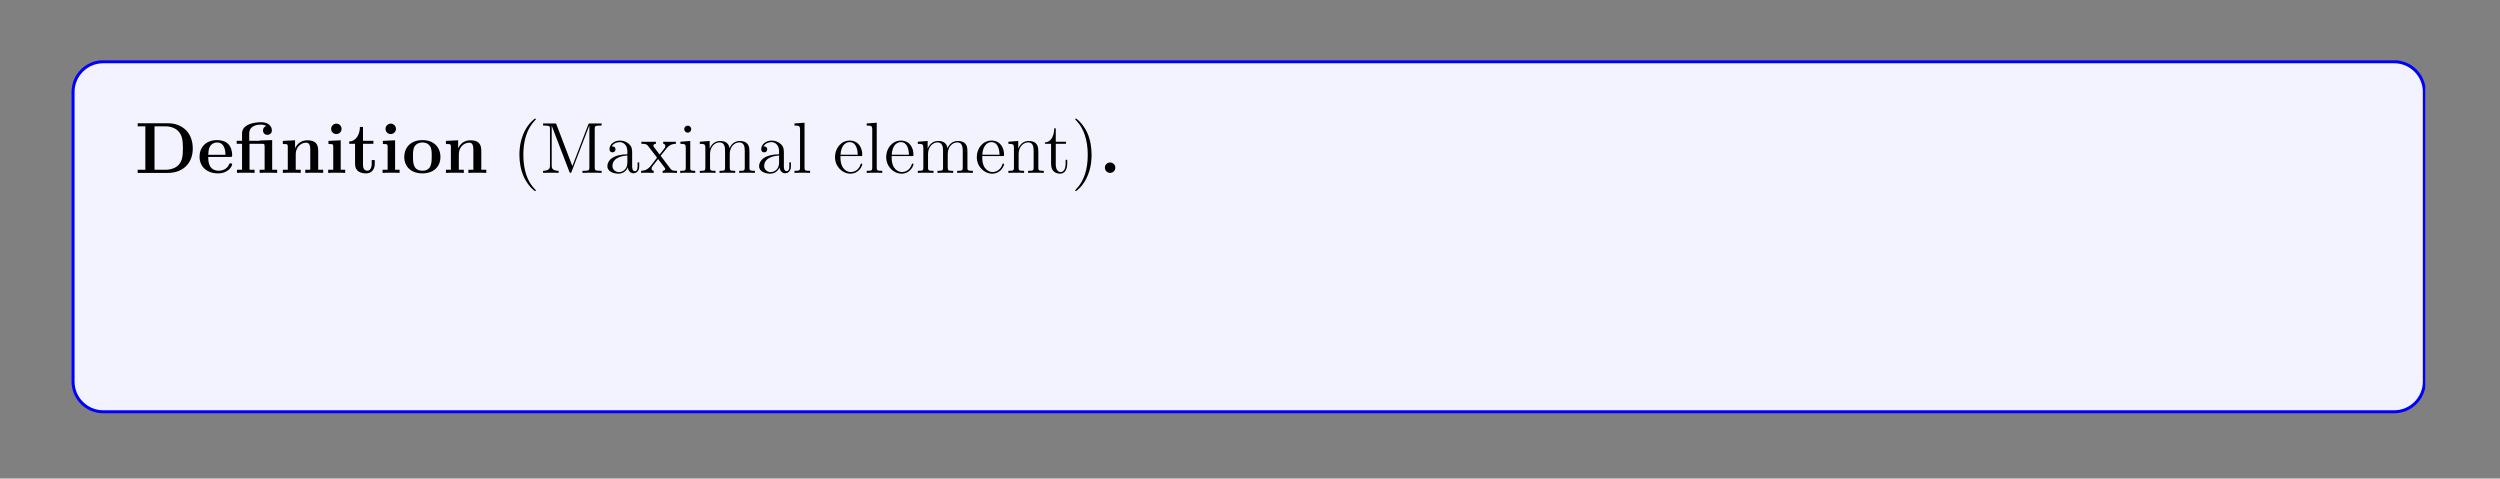
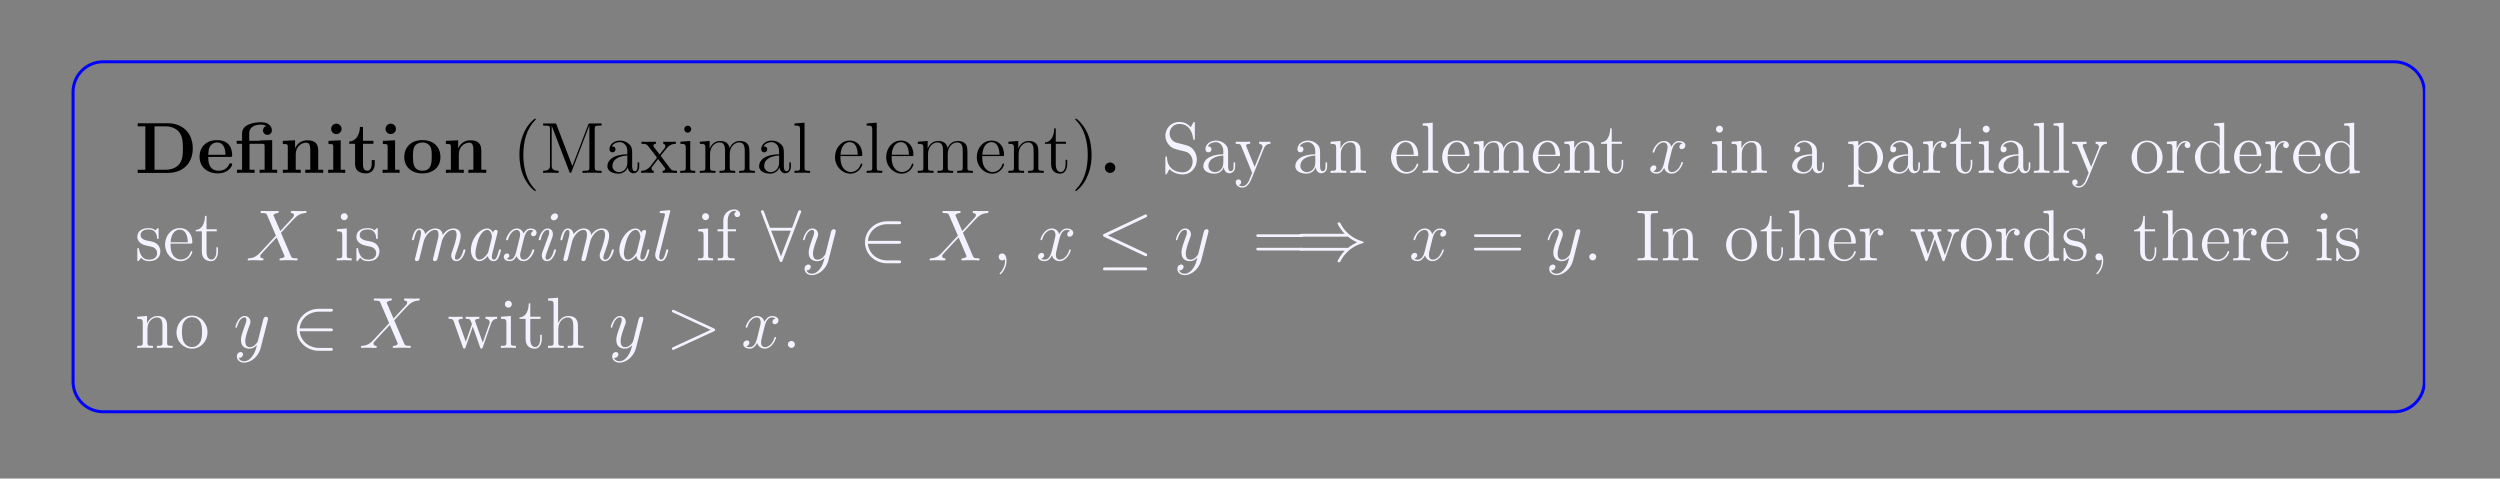
<svg xmlns="http://www.w3.org/2000/svg" xmlns:xlink="http://www.w3.org/1999/xlink" width="408.468" height="78.19" viewBox="0 0 408.468 78.19">
  <rect x="0" y="0" width="408.468" height="78.19" fill="#808080" stroke="none" />
  <defs>
    <g>
      <g id="glyph-0-0">
        <path d="M 9.453 -3.984 C 9.453 -6.656 7.656 -8.109 5.422 -8.109 L 0.453 -8.109 L 0.453 -7.609 L 1.703 -7.609 L 1.703 -0.516 L 0.453 -0.516 L 0.453 0 L 5.422 0 C 7.703 0 9.453 -1.453 9.453 -3.984 Z M 7.844 -4 C 7.844 -2.609 7.672 -2 7.25 -1.438 C 6.844 -0.906 6.047 -0.516 4.984 -0.516 L 3.203 -0.516 L 3.203 -7.609 L 4.984 -7.609 C 6.016 -7.609 6.844 -7.203 7.281 -6.594 C 7.625 -6.109 7.844 -5.531 7.844 -4 Z M 7.844 -4 " />
      </g>
      <g id="glyph-0-1">
        <path d="M 5.688 -1.391 C 5.688 -1.562 5.516 -1.562 5.438 -1.562 C 5.25 -1.562 5.234 -1.531 5.172 -1.375 C 4.859 -0.609 4.078 -0.359 3.516 -0.359 C 1.797 -0.359 1.781 -1.953 1.781 -2.609 L 5.344 -2.609 C 5.625 -2.609 5.688 -2.609 5.688 -2.906 C 5.688 -3.266 5.609 -4.156 5.062 -4.703 C 4.562 -5.203 3.906 -5.359 3.219 -5.359 C 1.375 -5.359 0.359 -4.156 0.359 -2.656 C 0.359 -1 1.578 0.078 3.375 0.078 C 5.156 0.078 5.688 -1.188 5.688 -1.391 Z M 4.594 -2.953 L 1.781 -2.953 C 1.812 -3.438 1.828 -3.906 2.062 -4.328 C 2.297 -4.703 2.703 -4.969 3.219 -4.969 C 4.484 -4.969 4.594 -3.547 4.594 -2.953 Z M 4.594 -2.953 " />
      </g>
      <g id="glyph-0-2">
        <path d="M 6.969 0 L 6.969 -0.516 L 6.156 -0.516 L 6.156 -5.359 L 4.109 -5.297 L 4.109 -5.25 L 2.406 -5.25 L 2.406 -6.438 C 2.406 -7.766 3.797 -7.891 4.266 -7.891 C 4.406 -7.891 4.828 -7.891 5.188 -7.656 C 4.812 -7.531 4.656 -7.25 4.656 -6.938 C 4.656 -6.5 4.984 -6.219 5.375 -6.219 C 5.766 -6.219 6.109 -6.5 6.109 -6.938 C 6.109 -7.594 5.578 -8.281 4.375 -8.281 C 3.031 -8.281 1.234 -7.875 1.234 -6.453 L 1.234 -5.25 L 0.359 -5.25 L 0.359 -4.75 L 1.234 -4.75 L 1.234 -0.516 L 0.406 -0.516 L 0.406 0 C 0.688 -0.031 1.531 -0.031 1.844 -0.031 C 2.172 -0.031 3 -0.031 3.281 0 L 3.281 -0.516 L 2.453 -0.516 L 2.453 -4.75 L 4.547 -4.75 C 4.844 -4.75 4.922 -4.734 4.922 -4.312 L 4.922 -0.516 L 4.109 -0.516 L 4.109 0 C 4.375 -0.031 5.219 -0.031 5.531 -0.031 C 5.859 -0.031 6.688 -0.031 6.969 0 Z M 6.969 0 " />
      </g>
      <g id="glyph-0-3">
        <path d="M 7.094 0 L 7.094 -0.516 L 6.281 -0.516 L 6.281 -3.625 C 6.281 -4.75 5.797 -5.328 4.5 -5.328 C 3.641 -5.328 2.906 -4.906 2.5 -4.016 L 2.5 -5.328 L 0.5 -5.234 L 0.5 -4.719 C 1.234 -4.719 1.312 -4.719 1.312 -4.266 L 1.312 -0.516 L 0.5 -0.516 L 0.5 0 C 0.766 -0.031 1.625 -0.031 1.953 -0.031 C 2.281 -0.031 3.141 -0.031 3.422 0 L 3.422 -0.516 L 2.609 -0.516 L 2.609 -3.031 C 2.609 -4.312 3.547 -4.938 4.312 -4.938 C 4.75 -4.938 4.984 -4.656 4.984 -3.75 L 4.984 -0.516 L 4.172 -0.516 L 4.172 0 C 4.453 -0.031 5.297 -0.031 5.625 -0.031 C 5.969 -0.031 6.828 -0.031 7.094 0 Z M 7.094 0 " />
      </g>
      <g id="glyph-0-4">
        <path d="M 3.297 0 L 3.297 -0.516 L 2.562 -0.516 L 2.562 -5.328 L 0.562 -5.234 L 0.562 -4.719 C 1.25 -4.719 1.344 -4.719 1.344 -4.266 L 1.344 -0.516 L 0.516 -0.516 L 0.516 0 C 0.797 -0.031 1.609 -0.031 1.922 -0.031 C 2.266 -0.031 3.016 -0.031 3.297 0 Z M 2.703 -7.188 C 2.703 -7.672 2.312 -8.047 1.859 -8.047 C 1.375 -8.047 1 -7.656 1 -7.188 C 1 -6.703 1.391 -6.344 1.844 -6.344 C 2.328 -6.344 2.703 -6.734 2.703 -7.188 Z M 2.703 -7.188 " />
      </g>
      <g id="glyph-0-5">
        <path d="M 4.422 -1.469 L 4.422 -2.094 L 3.922 -2.094 L 3.922 -1.484 C 3.922 -0.703 3.578 -0.359 3.203 -0.359 C 2.5 -0.359 2.5 -1.141 2.5 -1.422 L 2.5 -4.75 L 4.203 -4.75 L 4.203 -5.25 L 2.5 -5.25 L 2.5 -7.516 L 2 -7.516 C 1.984 -6.344 1.422 -5.172 0.25 -5.141 L 0.25 -4.75 L 1.203 -4.75 L 1.203 -1.453 C 1.203 -0.203 2.172 0.078 3.031 0.078 C 3.906 0.078 4.422 -0.594 4.422 -1.469 Z M 4.422 -1.469 " />
      </g>
      <g id="glyph-0-6">
        <path d="M 6.266 -2.594 C 6.266 -4.188 5.188 -5.359 3.328 -5.359 C 1.391 -5.359 0.359 -4.125 0.359 -2.594 C 0.359 -1.047 1.453 0.078 3.312 0.078 C 5.234 0.078 6.266 -1.094 6.266 -2.594 Z M 4.844 -2.703 C 4.844 -1.734 4.844 -0.359 3.328 -0.359 C 1.781 -0.359 1.781 -1.734 1.781 -2.703 C 1.781 -3.266 1.781 -3.859 2.016 -4.281 C 2.266 -4.75 2.797 -4.969 3.312 -4.969 C 3.984 -4.969 4.406 -4.656 4.609 -4.312 C 4.844 -3.891 4.844 -3.281 4.844 -2.703 Z M 4.844 -2.703 " />
      </g>
      <g id="glyph-0-7">
        <path d="M 2.703 -0.859 C 2.703 -1.344 2.312 -1.703 1.844 -1.703 C 1.391 -1.703 1 -1.344 1 -0.859 C 1 -0.359 1.391 0 1.844 0 C 2.312 0 2.703 -0.359 2.703 -0.859 Z M 2.703 -0.859 " />
      </g>
      <g id="glyph-1-0">
        <path d="M 3.844 2.875 C 3.844 2.844 3.844 2.812 3.641 2.609 C 2.453 1.422 1.797 -0.531 1.797 -2.938 C 1.797 -5.234 2.359 -7.219 3.719 -8.609 C 3.844 -8.719 3.844 -8.734 3.844 -8.781 C 3.844 -8.844 3.781 -8.875 3.734 -8.875 C 3.578 -8.875 2.609 -8.016 2.031 -6.859 C 1.438 -5.672 1.156 -4.406 1.156 -2.938 C 1.156 -1.891 1.328 -0.484 1.938 0.781 C 2.641 2.203 3.609 2.969 3.734 2.969 C 3.781 2.969 3.844 2.938 3.844 2.875 Z M 3.844 2.875 " />
      </g>
      <g id="glyph-1-1">
        <path d="M 10.078 0 L 10.078 -0.344 L 9.844 -0.344 C 8.984 -0.344 8.953 -0.469 8.953 -0.906 L 8.953 -7.188 C 8.953 -7.625 8.984 -7.734 9.844 -7.734 L 10.078 -7.734 L 10.078 -8.078 L 8.25 -8.078 C 7.984 -8.078 7.969 -8.062 7.875 -7.844 L 5.297 -1.109 L 2.719 -7.859 C 2.641 -8.078 2.625 -8.078 2.359 -8.078 L 0.516 -8.078 L 0.516 -7.734 L 0.75 -7.734 C 1.609 -7.734 1.641 -7.625 1.641 -7.188 L 1.641 -1.219 C 1.641 -0.906 1.641 -0.344 0.516 -0.344 L 0.516 0 C 0.828 -0.031 1.453 -0.031 1.781 -0.031 C 2.125 -0.031 2.75 -0.031 3.047 0 L 3.047 -0.344 C 1.922 -0.344 1.922 -0.906 1.922 -1.219 L 1.922 -7.672 L 1.938 -7.672 L 4.797 -0.219 C 4.844 -0.094 4.875 0 4.984 0 C 5.094 0 5.125 -0.062 5.188 -0.234 L 8.062 -7.734 L 8.078 -7.734 L 8.078 -0.906 C 8.078 -0.469 8.047 -0.344 7.188 -0.344 L 6.953 -0.344 L 6.953 0 C 7.234 -0.031 8.172 -0.031 8.516 -0.031 C 8.859 -0.031 9.812 -0.031 10.078 0 Z M 10.078 0 " />
      </g>
      <g id="glyph-1-2">
        <path d="M 5.609 -1.047 L 5.609 -1.719 L 5.344 -1.719 L 5.344 -1.047 C 5.344 -0.375 5.062 -0.281 4.891 -0.281 C 4.453 -0.281 4.453 -0.906 4.453 -1.094 L 4.453 -3.156 C 4.453 -3.797 4.453 -4.266 3.922 -4.734 C 3.516 -5.109 2.984 -5.281 2.453 -5.281 C 1.484 -5.281 0.75 -4.641 0.75 -3.875 C 0.75 -3.531 0.969 -3.359 1.234 -3.359 C 1.531 -3.359 1.734 -3.562 1.734 -3.844 C 1.734 -4.328 1.297 -4.328 1.125 -4.328 C 1.391 -4.828 1.969 -5.031 2.438 -5.031 C 2.984 -5.031 3.672 -4.594 3.672 -3.531 L 3.672 -3.047 C 1.297 -3.016 0.406 -2.016 0.406 -1.109 C 0.406 -0.172 1.484 0.125 2.219 0.125 C 3 0.125 3.531 -0.359 3.75 -0.922 C 3.797 -0.359 4.156 0.062 4.672 0.062 C 4.922 0.062 5.609 -0.109 5.609 -1.047 Z M 3.672 -1.672 C 3.672 -0.516 2.812 -0.125 2.312 -0.125 C 1.734 -0.125 1.234 -0.547 1.234 -1.109 C 1.234 -2.672 3.25 -2.812 3.672 -2.844 Z M 3.672 -1.672 " />
      </g>
      <g id="glyph-1-3">
        <path d="M 5.984 0 L 5.984 -0.344 C 5.359 -0.344 5.141 -0.359 4.859 -0.75 L 3.312 -2.797 C 3.656 -3.234 4.156 -3.875 4.375 -4.125 C 4.859 -4.672 5.422 -4.75 5.797 -4.75 L 5.797 -5.094 C 5.281 -5.078 5.266 -5.078 4.797 -5.078 L 3.734 -5.094 L 3.734 -4.75 C 3.891 -4.734 4.078 -4.656 4.078 -4.391 C 4.078 -4.188 3.969 -4.062 3.906 -3.969 L 3.141 -3 L 2.219 -4.219 C 2.188 -4.266 2.125 -4.375 2.125 -4.453 C 2.125 -4.531 2.172 -4.75 2.531 -4.75 L 2.531 -5.094 C 2.234 -5.078 1.625 -5.078 1.312 -5.078 L 0.172 -5.094 L 0.172 -4.75 C 0.781 -4.75 1 -4.734 1.25 -4.406 L 2.641 -2.609 C 2.656 -2.578 2.703 -2.5 2.703 -2.469 C 2.703 -2.438 1.781 -1.281 1.672 -1.125 C 1.141 -0.484 0.625 -0.359 0.125 -0.344 L 0.125 0 C 0.562 -0.031 0.594 -0.031 1.094 -0.031 L 2.172 0 L 2.172 -0.344 C 1.875 -0.375 1.828 -0.562 1.828 -0.719 C 1.828 -0.906 1.922 -1 2.031 -1.156 L 2.891 -2.266 L 3.859 -1 C 4.062 -0.734 4.062 -0.703 4.062 -0.641 C 4.062 -0.547 3.969 -0.359 3.641 -0.344 L 3.641 0 C 3.953 -0.031 4.531 -0.031 4.859 -0.031 Z M 5.984 0 " />
      </g>
      <g id="glyph-1-4">
        <path d="M 2.844 0 L 2.844 -0.344 C 2.078 -0.344 2.031 -0.406 2.031 -0.859 L 2.031 -5.219 L 0.422 -5.094 L 0.422 -4.75 C 1.188 -4.75 1.297 -4.672 1.297 -4.094 L 1.297 -0.875 C 1.297 -0.344 1.156 -0.344 0.391 -0.344 L 0.391 0 C 0.719 -0.031 1.297 -0.031 1.625 -0.031 C 1.766 -0.031 2.453 -0.031 2.844 0 Z M 2.188 -7.141 C 2.188 -7.5 1.906 -7.719 1.625 -7.719 C 1.297 -7.719 1.047 -7.469 1.047 -7.141 C 1.047 -6.844 1.297 -6.578 1.609 -6.578 C 1.969 -6.578 2.188 -6.859 2.188 -7.141 Z M 2.188 -7.141 " />
      </g>
      <g id="glyph-1-5">
        <path d="M 9.375 0 L 9.375 -0.344 C 8.781 -0.344 8.5 -0.344 8.484 -0.703 L 8.484 -2.875 C 8.484 -3.969 8.484 -4.312 8.203 -4.688 C 7.859 -5.141 7.312 -5.219 6.906 -5.219 C 5.922 -5.219 5.422 -4.5 5.234 -4.047 C 5.078 -4.953 4.438 -5.219 3.688 -5.219 C 2.547 -5.219 2.094 -4.234 2 -4 L 1.984 -4 L 1.984 -5.219 L 0.375 -5.094 L 0.375 -4.75 C 1.188 -4.75 1.281 -4.656 1.281 -4.078 L 1.281 -0.875 C 1.281 -0.344 1.141 -0.344 0.375 -0.344 L 0.375 0 C 0.688 -0.031 1.328 -0.031 1.656 -0.031 C 2 -0.031 2.641 -0.031 2.938 0 L 2.938 -0.344 C 2.188 -0.344 2.047 -0.344 2.047 -0.875 L 2.047 -3.078 C 2.047 -4.312 2.859 -4.984 3.594 -4.984 C 4.328 -4.984 4.5 -4.375 4.5 -3.656 L 4.5 -0.875 C 4.5 -0.344 4.359 -0.344 3.594 -0.344 L 3.594 0 C 3.906 -0.031 4.547 -0.031 4.875 -0.031 C 5.219 -0.031 5.859 -0.031 6.156 0 L 6.156 -0.344 C 5.406 -0.344 5.266 -0.344 5.266 -0.875 L 5.266 -3.078 C 5.266 -4.312 6.078 -4.984 6.812 -4.984 C 7.547 -4.984 7.719 -4.375 7.719 -3.656 L 7.719 -0.875 C 7.719 -0.344 7.578 -0.344 6.812 -0.344 L 6.812 0 C 7.125 -0.031 7.766 -0.031 8.094 -0.031 C 8.438 -0.031 9.078 -0.031 9.375 0 Z M 9.375 0 " />
      </g>
      <g id="glyph-1-6">
        <path d="M 2.938 0 L 2.938 -0.344 C 2.172 -0.344 2.031 -0.344 2.031 -0.875 L 2.031 -8.203 L 0.391 -8.078 L 0.391 -7.734 C 1.188 -7.734 1.297 -7.656 1.297 -7.078 L 1.297 -0.875 C 1.297 -0.344 1.156 -0.344 0.391 -0.344 L 0.391 0 C 0.719 -0.031 1.297 -0.031 1.656 -0.031 C 2.016 -0.031 2.609 -0.031 2.938 0 Z M 2.938 0 " />
      </g>
      <g id="glyph-1-7">
        <path d="M 4.812 -1.406 C 4.812 -1.484 4.75 -1.531 4.688 -1.531 C 4.594 -1.531 4.562 -1.469 4.547 -1.406 C 4.234 -0.406 3.438 -0.141 2.938 -0.141 C 2.453 -0.141 1.25 -0.469 1.25 -2.516 L 1.25 -2.75 L 4.531 -2.75 C 4.797 -2.75 4.812 -2.75 4.812 -2.969 C 4.812 -4.156 4.172 -5.281 2.75 -5.281 C 1.391 -5.281 0.359 -4.062 0.359 -2.594 C 0.359 -1.031 1.562 0.125 2.875 0.125 C 4.281 0.125 4.812 -1.156 4.812 -1.406 Z M 4.078 -2.969 L 1.266 -2.969 C 1.359 -4.828 2.406 -5.031 2.734 -5.031 C 4 -5.031 4.062 -3.375 4.078 -2.969 Z M 4.078 -2.969 " />
      </g>
      <g id="glyph-1-8">
        <path d="M 6.156 0 L 6.156 -0.344 C 5.578 -0.344 5.281 -0.344 5.266 -0.703 L 5.266 -2.875 C 5.266 -3.969 5.266 -4.312 4.984 -4.688 C 4.656 -5.141 4.094 -5.219 3.688 -5.219 C 2.547 -5.219 2.094 -4.234 2 -4 L 1.984 -4 L 1.984 -5.219 L 0.375 -5.094 L 0.375 -4.75 C 1.188 -4.75 1.281 -4.656 1.281 -4.078 L 1.281 -0.875 C 1.281 -0.344 1.141 -0.344 0.375 -0.344 L 0.375 0 C 0.688 -0.031 1.328 -0.031 1.656 -0.031 C 2 -0.031 2.641 -0.031 2.938 0 L 2.938 -0.344 C 2.188 -0.344 2.047 -0.344 2.047 -0.875 L 2.047 -3.078 C 2.047 -4.312 2.859 -4.984 3.594 -4.984 C 4.328 -4.984 4.5 -4.375 4.5 -3.656 L 4.5 -0.875 C 4.5 -0.344 4.359 -0.344 3.594 -0.344 L 3.594 0 C 3.906 -0.031 4.547 -0.031 4.875 -0.031 C 5.219 -0.031 5.859 -0.031 6.156 0 Z M 6.156 0 " />
      </g>
      <g id="glyph-1-9">
        <path d="M 3.859 -1.469 L 3.859 -2.141 L 3.594 -2.141 L 3.594 -1.484 C 3.594 -0.641 3.25 -0.141 2.797 -0.141 C 1.984 -0.141 1.984 -1.234 1.984 -1.438 L 1.984 -4.75 L 3.656 -4.75 L 3.656 -5.094 L 1.984 -5.094 L 1.984 -7.281 L 1.734 -7.281 C 1.719 -6.156 1.297 -5.031 0.219 -4.984 L 0.219 -4.75 L 1.219 -4.75 L 1.219 -1.469 C 1.219 -0.156 2.094 0.125 2.719 0.125 C 3.469 0.125 3.859 -0.609 3.859 -1.469 Z M 3.859 -1.469 " />
      </g>
      <g id="glyph-1-10">
        <path d="M 3.328 -2.938 C 3.328 -3.844 3.219 -5.312 2.562 -6.688 C 1.859 -8.109 0.891 -8.875 0.75 -8.875 C 0.703 -8.875 0.656 -8.844 0.656 -8.781 C 0.656 -8.734 0.656 -8.719 0.859 -8.516 C 2.031 -7.328 2.703 -5.375 2.703 -2.953 C 2.703 -0.656 2.141 1.312 0.766 2.703 C 0.656 2.812 0.656 2.844 0.656 2.875 C 0.656 2.938 0.703 2.969 0.75 2.969 C 0.906 2.969 1.875 2.125 2.453 0.953 C 3.062 -0.25 3.328 -1.531 3.328 -2.938 Z M 3.328 -2.938 " />
      </g>
      <g id="glyph-1-11">
        <path d="M 5.781 -2.172 C 5.781 -2.891 5.516 -3.438 5.188 -3.828 C 4.75 -4.359 4.219 -4.484 3.766 -4.594 L 2.453 -4.938 C 1.859 -5.094 1.328 -5.672 1.328 -6.438 C 1.328 -7.266 1.984 -8 2.906 -8 C 4.844 -8 5.109 -6.094 5.188 -5.578 C 5.203 -5.438 5.203 -5.391 5.328 -5.391 C 5.453 -5.391 5.453 -5.453 5.453 -5.672 L 5.453 -8.062 C 5.453 -8.266 5.453 -8.328 5.328 -8.328 C 5.297 -8.328 5.25 -8.328 5.172 -8.172 L 4.781 -7.453 C 4.203 -8.188 3.438 -8.328 2.906 -8.328 C 1.594 -8.328 0.641 -7.281 0.641 -6.062 C 0.641 -5.5 0.844 -4.984 1.281 -4.5 C 1.688 -4.047 2.109 -3.938 2.938 -3.719 C 3.359 -3.625 4.016 -3.469 4.172 -3.391 C 4.734 -3.125 5.094 -2.484 5.094 -1.828 C 5.094 -0.938 4.469 -0.094 3.484 -0.094 C 2.953 -0.094 2.219 -0.219 1.641 -0.734 C 0.953 -1.344 0.906 -2.203 0.906 -2.594 C 0.891 -2.688 0.766 -2.688 0.766 -2.688 C 0.641 -2.688 0.641 -2.625 0.641 -2.406 L 0.641 -0.031 C 0.641 0.188 0.641 0.25 0.75 0.25 C 0.828 0.25 0.844 0.219 0.922 0.078 L 1.312 -0.625 C 1.734 -0.156 2.484 0.25 3.5 0.25 C 4.828 0.25 5.781 -0.875 5.781 -2.172 Z M 5.781 -2.172 " />
      </g>
      <g id="glyph-1-12">
        <path d="M 5.891 -4.75 L 5.891 -5.094 C 5.547 -5.078 5.375 -5.078 5 -5.078 L 4.047 -5.094 L 4.047 -4.75 C 4.484 -4.734 4.594 -4.453 4.594 -4.25 C 4.594 -4.141 4.562 -4.078 4.516 -3.969 L 3.312 -0.984 L 2 -4.203 C 1.922 -4.359 1.922 -4.453 1.922 -4.453 C 1.922 -4.75 2.344 -4.75 2.578 -4.75 L 2.578 -5.094 C 2.266 -5.078 1.688 -5.078 1.359 -5.078 L 0.219 -5.094 L 0.219 -4.75 C 0.906 -4.75 1 -4.703 1.141 -4.328 L 2.906 0 C 2.391 1.25 2.391 1.281 2.344 1.375 C 2.141 1.734 1.828 2.172 1.297 2.172 C 0.922 2.172 0.703 1.969 0.703 1.969 C 0.703 1.969 1.109 1.922 1.109 1.5 C 1.109 1.219 0.891 1.062 0.672 1.062 C 0.469 1.062 0.219 1.188 0.219 1.531 C 0.219 1.969 0.656 2.406 1.297 2.406 C 1.953 2.406 2.438 1.828 2.75 1.094 L 4.797 -3.953 C 5.109 -4.75 5.672 -4.75 5.891 -4.75 Z M 5.891 -4.75 " />
      </g>
      <g id="glyph-1-13">
        <path d="M 6.016 -2.562 C 6.016 -4.062 4.891 -5.219 3.609 -5.219 C 2.562 -5.219 2.016 -4.469 1.969 -4.422 L 1.969 -5.219 L 0.328 -5.094 L 0.328 -4.75 C 1.156 -4.75 1.234 -4.656 1.234 -4.141 L 1.234 1.422 C 1.234 1.953 1.094 1.953 0.328 1.953 L 0.328 2.297 C 0.641 2.266 1.281 2.266 1.609 2.266 C 1.953 2.266 2.594 2.266 2.891 2.297 L 2.891 1.953 C 2.141 1.953 2 1.953 2 1.422 L 2 -0.641 C 2.219 -0.344 2.703 0.125 3.453 0.125 C 4.812 0.125 6.016 -1.031 6.016 -2.562 Z M 5.109 -2.562 C 5.109 -1.141 4.312 -0.125 3.391 -0.125 C 3.031 -0.125 2.688 -0.266 2.453 -0.5 C 2.172 -0.766 2 -1 2 -1.344 L 2 -3.766 C 2 -4 2 -4.016 2.125 -4.203 C 2.484 -4.734 3.062 -4.953 3.516 -4.953 C 4.406 -4.953 5.109 -3.875 5.109 -2.562 Z M 5.109 -2.562 " />
      </g>
      <g id="glyph-1-14">
        <path d="M 4.172 -4.531 C 4.172 -4.891 3.859 -5.219 3.344 -5.219 C 2.344 -5.219 2 -4.125 1.922 -3.906 L 1.922 -5.219 L 0.328 -5.094 L 0.328 -4.75 C 1.141 -4.75 1.234 -4.656 1.234 -4.078 L 1.234 -0.875 C 1.234 -0.344 1.094 -0.344 0.328 -0.344 L 0.328 0 C 0.656 -0.031 1.312 -0.031 1.672 -0.031 C 1.984 -0.031 2.828 -0.031 3.094 0 L 3.094 -0.344 L 2.859 -0.344 C 2 -0.344 1.969 -0.469 1.969 -0.906 L 1.969 -2.75 C 1.969 -3.906 2.453 -4.984 3.359 -4.984 C 3.453 -4.984 3.484 -4.984 3.531 -4.969 C 3.438 -4.922 3.234 -4.844 3.234 -4.531 C 3.234 -4.188 3.516 -4.062 3.703 -4.062 C 3.938 -4.062 4.172 -4.203 4.172 -4.531 Z M 4.172 -4.531 " />
      </g>
      <g id="glyph-1-15">
        <path d="M 5.422 -2.531 C 5.422 -4.062 4.266 -5.281 2.891 -5.281 C 1.484 -5.281 0.359 -4.016 0.359 -2.531 C 0.359 -1.016 1.531 0.125 2.891 0.125 C 4.281 0.125 5.422 -1.047 5.422 -2.531 Z M 4.531 -2.641 C 4.531 -2.219 4.531 -1.484 4.219 -0.938 C 3.891 -0.359 3.344 -0.141 2.891 -0.141 C 2.453 -0.141 1.922 -0.328 1.578 -0.906 C 1.266 -1.438 1.25 -2.141 1.25 -2.641 C 1.25 -3.094 1.25 -3.812 1.625 -4.344 C 1.953 -4.844 2.469 -5.031 2.891 -5.031 C 3.344 -5.031 3.844 -4.828 4.156 -4.359 C 4.531 -3.828 4.531 -3.078 4.531 -2.641 Z M 4.531 -2.641 " />
      </g>
      <g id="glyph-1-16">
        <path d="M 6.094 0 L 6.094 -0.344 C 5.281 -0.344 5.188 -0.422 5.188 -1 L 5.188 -8.203 L 3.547 -8.078 L 3.547 -7.734 C 4.359 -7.734 4.453 -7.656 4.453 -7.078 L 4.453 -4.453 C 4.203 -4.797 3.688 -5.219 2.969 -5.219 C 1.594 -5.219 0.406 -4.062 0.406 -2.547 C 0.406 -1.047 1.531 0.125 2.844 0.125 C 3.734 0.125 4.266 -0.469 4.422 -0.703 L 4.422 0.125 Z M 4.422 -1.391 C 4.422 -1.172 4.422 -1.141 4.266 -0.875 C 3.969 -0.469 3.484 -0.125 2.891 -0.125 C 2.594 -0.125 1.312 -0.234 1.312 -2.531 C 1.312 -3.391 1.453 -3.859 1.719 -4.25 C 1.953 -4.609 2.422 -4.984 3.016 -4.984 C 3.75 -4.984 4.156 -4.453 4.281 -4.266 C 4.422 -4.062 4.422 -4.031 4.422 -3.828 Z M 4.422 -1.391 " />
      </g>
      <g id="glyph-1-17">
        <path d="M 4.156 -1.5 C 4.156 -2.141 3.766 -2.516 3.672 -2.625 C 3.234 -3 2.922 -3.062 2.141 -3.203 C 1.781 -3.281 0.922 -3.438 0.922 -4.156 C 0.922 -4.516 1.172 -5.062 2.234 -5.062 C 3.531 -5.062 3.594 -3.969 3.625 -3.594 C 3.625 -3.5 3.719 -3.5 3.75 -3.5 C 3.875 -3.5 3.875 -3.562 3.875 -3.766 L 3.875 -5 C 3.875 -5.219 3.875 -5.281 3.766 -5.281 C 3.672 -5.281 3.438 -5.016 3.359 -4.906 C 3 -5.203 2.625 -5.281 2.25 -5.281 C 0.812 -5.281 0.391 -4.5 0.391 -3.844 C 0.391 -3.719 0.391 -3.297 0.844 -2.891 C 1.219 -2.562 1.625 -2.469 2.172 -2.359 C 2.812 -2.234 2.969 -2.203 3.266 -1.969 C 3.484 -1.781 3.625 -1.531 3.625 -1.188 C 3.625 -0.688 3.328 -0.125 2.297 -0.125 C 1.516 -0.125 0.953 -0.562 0.688 -1.75 C 0.641 -1.969 0.625 -1.984 0.625 -1.984 C 0.609 -2.031 0.562 -2.031 0.516 -2.031 C 0.391 -2.031 0.391 -1.969 0.391 -1.766 L 0.391 -0.156 C 0.391 0.062 0.391 0.125 0.516 0.125 C 0.562 0.125 0.578 0.109 0.781 -0.141 C 0.844 -0.219 0.844 -0.25 1.016 -0.438 C 1.469 0.125 2.109 0.125 2.312 0.125 C 3.547 0.125 4.156 -0.562 4.156 -1.5 Z M 4.156 -1.5 " />
      </g>
      <g id="glyph-1-18">
        <path d="M 4.047 -7.547 C 4.047 -7.984 3.625 -8.328 3.047 -8.328 C 2.219 -8.328 1.297 -7.688 1.297 -6.484 L 1.297 -5.094 L 0.359 -5.094 L 0.359 -4.75 L 1.297 -4.75 L 1.297 -0.875 C 1.297 -0.344 1.156 -0.344 0.391 -0.344 L 0.391 0 C 0.719 -0.031 1.375 -0.031 1.734 -0.031 C 2.047 -0.031 2.891 -0.031 3.156 0 L 3.156 -0.344 L 2.922 -0.344 C 2.062 -0.344 2.031 -0.469 2.031 -0.906 L 2.031 -4.75 L 3.375 -4.75 L 3.375 -5.094 L 2.016 -5.094 L 2.016 -6.484 C 2.016 -7.547 2.562 -8.094 3.047 -8.094 C 3.141 -8.094 3.312 -8.062 3.453 -8 C 3.406 -7.984 3.109 -7.875 3.109 -7.531 C 3.109 -7.266 3.297 -7.078 3.578 -7.078 C 3.859 -7.078 4.047 -7.266 4.047 -7.547 Z M 4.047 -7.547 " />
      </g>
      <g id="glyph-1-19">
        <path d="M 2.312 0.047 C 2.312 -0.688 2.062 -1.141 1.594 -1.141 C 1.25 -1.141 1.031 -0.891 1.031 -0.578 C 1.031 -0.266 1.25 0 1.609 0 C 1.781 0 1.922 -0.078 1.984 -0.141 C 2.016 -0.172 2.047 -0.172 2.047 -0.172 C 2.047 -0.172 2.062 -0.016 2.062 0.047 C 2.062 0.797 1.766 1.516 1.234 2.062 C 1.188 2.094 1.188 2.125 1.188 2.172 C 1.188 2.219 1.234 2.281 1.297 2.281 C 1.406 2.281 2.312 1.406 2.312 0.047 Z M 2.312 0.047 " />
      </g>
      <g id="glyph-1-20">
        <path d="M 2.172 -0.578 C 2.172 -0.906 1.906 -1.141 1.609 -1.141 C 1.266 -1.141 1.031 -0.875 1.031 -0.578 C 1.031 -0.219 1.328 0 1.594 0 C 1.922 0 2.172 -0.25 2.172 -0.578 Z M 2.172 -0.578 " />
      </g>
      <g id="glyph-1-21">
        <path d="M 3.75 0 L 3.75 -0.344 L 3.484 -0.344 C 2.609 -0.344 2.562 -0.469 2.562 -0.906 L 2.562 -7.188 C 2.562 -7.625 2.609 -7.734 3.484 -7.734 L 3.75 -7.734 L 3.75 -8.078 C 3.469 -8.062 2.453 -8.062 2.094 -8.062 C 1.734 -8.062 0.703 -8.062 0.422 -8.078 L 0.422 -7.734 L 0.688 -7.734 C 1.578 -7.734 1.609 -7.625 1.609 -7.188 L 1.609 -0.906 C 1.609 -0.469 1.578 -0.344 0.688 -0.344 L 0.422 -0.344 L 0.422 0 C 0.703 -0.031 1.734 -0.031 2.078 -0.031 C 2.438 -0.031 3.469 -0.031 3.75 0 Z M 3.75 0 " />
      </g>
      <g id="glyph-1-22">
        <path d="M 6.156 0 L 6.156 -0.344 C 5.578 -0.344 5.281 -0.344 5.266 -0.703 L 5.266 -2.875 C 5.266 -3.969 5.266 -4.312 4.984 -4.688 C 4.656 -5.141 4.094 -5.219 3.688 -5.219 C 2.672 -5.219 2.203 -4.453 2.031 -4.078 L 2.016 -4.078 L 2.016 -8.203 L 0.375 -8.078 L 0.375 -7.734 C 1.188 -7.734 1.281 -7.656 1.281 -7.078 L 1.281 -0.875 C 1.281 -0.344 1.141 -0.344 0.375 -0.344 L 0.375 0 C 0.688 -0.031 1.328 -0.031 1.656 -0.031 C 2 -0.031 2.641 -0.031 2.938 0 L 2.938 -0.344 C 2.188 -0.344 2.047 -0.344 2.047 -0.875 L 2.047 -3.078 C 2.047 -4.312 2.859 -4.984 3.594 -4.984 C 4.328 -4.984 4.5 -4.375 4.5 -3.656 L 4.5 -0.875 C 4.5 -0.344 4.359 -0.344 3.594 -0.344 L 3.594 0 C 3.906 -0.031 4.547 -0.031 4.875 -0.031 C 5.219 -0.031 5.859 -0.031 6.156 0 Z M 6.156 0 " />
      </g>
      <g id="glyph-1-23">
        <path d="M 8.141 -4.75 L 8.141 -5.094 C 7.844 -5.078 7.625 -5.078 7.266 -5.078 L 6.25 -5.094 L 6.25 -4.75 C 6.797 -4.734 6.938 -4.406 6.938 -4.188 C 6.938 -4.188 6.938 -4.094 6.891 -3.969 L 5.797 -0.875 L 4.609 -4.219 C 4.547 -4.359 4.547 -4.391 4.547 -4.422 C 4.547 -4.75 4.984 -4.75 5.234 -4.75 L 5.234 -5.094 C 4.906 -5.078 4.422 -5.078 4.078 -5.078 L 3.016 -5.094 L 3.016 -4.75 C 3.469 -4.75 3.625 -4.734 3.75 -4.578 C 3.812 -4.5 3.953 -4.109 4.031 -3.875 L 3.031 -1 L 1.891 -4.203 C 1.828 -4.359 1.828 -4.391 1.828 -4.438 C 1.828 -4.75 2.297 -4.75 2.516 -4.75 L 2.516 -5.094 C 2.219 -5.078 1.625 -5.078 1.312 -5.078 L 0.219 -5.094 L 0.219 -4.75 C 0.812 -4.75 0.938 -4.703 1.062 -4.328 L 2.562 -0.094 C 2.609 0.031 2.641 0.125 2.766 0.125 C 2.875 0.125 2.938 0.078 3 -0.109 L 4.172 -3.484 L 5.359 -0.109 C 5.422 0.078 5.469 0.125 5.578 0.125 C 5.719 0.125 5.75 0.031 5.797 -0.094 L 7.156 -3.969 C 7.422 -4.719 7.938 -4.75 8.141 -4.75 Z M 8.141 -4.75 " />
      </g>
      <g id="glyph-2-0">
        <path d="M 5.609 -4.828 C 5.234 -4.75 5.094 -4.469 5.094 -4.25 C 5.094 -3.969 5.312 -3.875 5.469 -3.875 C 5.828 -3.875 6.078 -4.172 6.078 -4.5 C 6.078 -4.984 5.516 -5.219 5.016 -5.219 C 4.297 -5.219 3.891 -4.5 3.781 -4.281 C 3.516 -5.172 2.781 -5.219 2.562 -5.219 C 1.359 -5.219 0.719 -3.672 0.719 -3.406 C 0.719 -3.359 0.766 -3.297 0.859 -3.297 C 0.953 -3.297 0.969 -3.375 1 -3.422 C 1.391 -4.734 2.188 -4.984 2.531 -4.984 C 3.062 -4.984 3.172 -4.484 3.172 -4.203 C 3.172 -3.938 3.094 -3.672 2.953 -3.094 L 2.562 -1.484 C 2.375 -0.766 2.031 -0.125 1.406 -0.125 C 1.344 -0.125 1.047 -0.125 0.797 -0.266 C 1.234 -0.359 1.328 -0.703 1.328 -0.859 C 1.328 -1.094 1.141 -1.234 0.922 -1.234 C 0.641 -1.234 0.328 -0.984 0.328 -0.609 C 0.328 -0.109 0.891 0.125 1.391 0.125 C 1.969 0.125 2.359 -0.328 2.609 -0.812 C 2.797 -0.125 3.391 0.125 3.828 0.125 C 5.031 0.125 5.672 -1.438 5.672 -1.688 C 5.672 -1.75 5.625 -1.797 5.562 -1.797 C 5.453 -1.797 5.438 -1.734 5.406 -1.641 C 5.094 -0.609 4.406 -0.125 3.875 -0.125 C 3.453 -0.125 3.234 -0.422 3.234 -0.906 C 3.234 -1.172 3.281 -1.359 3.469 -2.141 L 3.875 -3.75 C 4.062 -4.453 4.453 -4.984 5 -4.984 C 5.031 -4.984 5.359 -4.984 5.609 -4.828 Z M 5.609 -4.828 " />
      </g>
      <g id="glyph-2-1">
        <path d="M 5.625 -4.797 L 4.5 -7.391 C 4.656 -7.672 5.016 -7.719 5.156 -7.734 C 5.234 -7.734 5.359 -7.75 5.359 -7.953 C 5.359 -8.078 5.25 -8.078 5.188 -8.078 C 4.984 -8.078 4.75 -8.062 4.547 -8.062 L 3.859 -8.062 C 3.141 -8.062 2.609 -8.078 2.609 -8.078 C 2.5 -8.078 2.391 -8.078 2.391 -7.859 C 2.391 -7.734 2.5 -7.734 2.656 -7.734 C 3.328 -7.734 3.391 -7.625 3.5 -7.328 L 4.906 -4.047 L 2.344 -1.297 C 1.922 -0.844 1.406 -0.391 0.531 -0.344 C 0.391 -0.328 0.297 -0.328 0.297 -0.125 C 0.297 -0.078 0.312 0 0.438 0 C 0.609 0 0.781 -0.031 0.953 -0.031 L 1.5 -0.031 C 1.875 -0.031 2.297 0 2.656 0 C 2.75 0 2.891 0 2.891 -0.219 C 2.891 -0.328 2.797 -0.344 2.734 -0.344 C 2.5 -0.359 2.344 -0.5 2.344 -0.688 C 2.344 -0.891 2.484 -1.031 2.828 -1.391 L 3.875 -2.531 C 4.141 -2.797 4.766 -3.484 5.031 -3.75 L 6.266 -0.844 C 6.281 -0.812 6.328 -0.703 6.328 -0.688 C 6.328 -0.578 6.062 -0.359 5.688 -0.344 C 5.625 -0.344 5.484 -0.328 5.484 -0.125 C 5.484 0 5.609 0 5.672 0 C 5.859 0 6.109 -0.031 6.297 -0.031 L 7.609 -0.031 C 7.812 -0.031 8.047 0 8.25 0 C 8.328 0 8.453 0 8.453 -0.219 C 8.453 -0.344 8.344 -0.344 8.234 -0.344 C 7.516 -0.359 7.5 -0.406 7.297 -0.859 L 5.734 -4.516 L 7.234 -6.125 C 7.359 -6.25 7.625 -6.547 7.734 -6.656 C 8.25 -7.188 8.719 -7.672 9.672 -7.734 C 9.797 -7.75 9.906 -7.75 9.906 -7.953 C 9.906 -8.078 9.812 -8.078 9.766 -8.078 C 9.594 -8.078 9.422 -8.062 9.25 -8.062 L 8.703 -8.062 C 8.328 -8.062 7.906 -8.078 7.547 -8.078 C 7.469 -8.078 7.328 -8.078 7.328 -7.859 C 7.328 -7.75 7.406 -7.734 7.469 -7.734 C 7.672 -7.719 7.859 -7.625 7.859 -7.391 L 7.859 -7.375 C 7.844 -7.281 7.812 -7.172 7.688 -7.031 Z M 5.625 -4.797 " />
      </g>
      <g id="glyph-2-2">
        <path d="M 3.109 1.328 C 2.797 1.781 2.328 2.172 1.75 2.172 C 1.609 2.172 1.047 2.156 0.859 1.609 C 0.906 1.625 0.953 1.625 0.984 1.625 C 1.344 1.625 1.578 1.312 1.578 1.047 C 1.578 0.766 1.344 0.672 1.172 0.672 C 0.984 0.672 0.562 0.812 0.562 1.391 C 0.562 2 1.078 2.406 1.75 2.406 C 2.938 2.406 4.125 1.328 4.453 0.016 L 5.625 -4.594 C 5.625 -4.656 5.656 -4.734 5.656 -4.797 C 5.656 -4.984 5.516 -5.094 5.328 -5.094 C 5.234 -5.094 4.984 -5.047 4.891 -4.703 L 4.016 -1.219 C 3.953 -1 3.953 -0.984 3.859 -0.859 C 3.625 -0.516 3.234 -0.125 2.656 -0.125 C 2 -0.125 1.938 -0.766 1.938 -1.094 C 1.938 -1.766 2.266 -2.672 2.578 -3.531 C 2.703 -3.875 2.781 -4.031 2.781 -4.266 C 2.781 -4.766 2.422 -5.219 1.844 -5.219 C 0.75 -5.219 0.312 -3.5 0.312 -3.406 C 0.312 -3.359 0.359 -3.297 0.453 -3.297 C 0.562 -3.297 0.562 -3.344 0.609 -3.516 C 0.906 -4.5 1.344 -4.984 1.812 -4.984 C 1.922 -4.984 2.125 -4.984 2.125 -4.594 C 2.125 -4.281 1.984 -3.938 1.812 -3.484 C 1.234 -1.938 1.234 -1.547 1.234 -1.266 C 1.234 -0.141 2.031 0.125 2.625 0.125 C 2.969 0.125 3.391 0.016 3.812 -0.422 L 3.828 -0.406 C 3.641 0.281 3.531 0.75 3.109 1.328 Z M 3.109 1.328 " />
      </g>
      <g id="glyph-2-3">
        <path d="M 7.797 -2.703 C 8.016 -2.797 8.031 -2.875 8.031 -2.953 C 8.031 -3.031 8 -3.109 7.797 -3.203 L 1.391 -6.156 C 1.234 -6.219 1.219 -6.234 1.188 -6.234 C 1.047 -6.234 0.969 -6.109 0.969 -6.016 C 0.969 -5.875 1.062 -5.828 1.219 -5.766 L 7.297 -2.953 L 1.203 -0.141 C 0.969 -0.031 0.969 0.047 0.969 0.125 C 0.969 0.219 1.047 0.328 1.188 0.328 C 1.219 0.328 1.234 0.312 1.391 0.25 Z M 7.797 -2.703 " />
      </g>
      <g id="glyph-3-0">
        <path d="M 9.734 -1.688 C 9.734 -1.797 9.625 -1.797 9.578 -1.797 C 9.438 -1.797 9.422 -1.766 9.375 -1.578 C 9.266 -1.188 8.953 -0.125 8.297 -0.125 C 8.109 -0.125 8.016 -0.203 8.016 -0.469 C 8.016 -0.75 8.156 -1.125 8.25 -1.359 C 8.547 -2.219 8.953 -3.328 8.953 -4.016 C 8.953 -4.641 8.688 -5.219 7.766 -5.219 C 7.031 -5.219 6.453 -4.797 6.016 -4.141 C 5.953 -4.938 5.391 -5.219 4.828 -5.219 C 4.141 -5.219 3.562 -4.844 3.141 -4.266 C 3.094 -4.797 2.734 -5.219 2.188 -5.219 C 1.922 -5.219 1.609 -5.094 1.359 -4.594 C 1.141 -4.156 0.984 -3.422 0.984 -3.422 C 0.984 -3.328 1.047 -3.297 1.141 -3.297 C 1.281 -3.297 1.297 -3.312 1.359 -3.578 C 1.531 -4.281 1.766 -4.984 2.172 -4.984 C 2.469 -4.984 2.469 -4.641 2.469 -4.5 C 2.469 -4.266 2.422 -4.016 2.375 -3.844 L 1.516 -0.391 C 1.469 -0.219 1.469 -0.219 1.469 -0.172 C 1.469 -0.031 1.562 0.125 1.781 0.125 C 1.922 0.125 2.109 0.031 2.188 -0.203 L 2.734 -2.391 C 2.797 -2.656 2.859 -2.891 2.922 -3.156 C 3.047 -3.594 3.688 -4.984 4.797 -4.984 C 5.328 -4.984 5.328 -4.375 5.328 -4.188 C 5.328 -3.953 5.281 -3.688 5.234 -3.484 L 4.453 -0.359 C 4.422 -0.219 4.422 -0.172 4.422 -0.172 C 4.422 -0.031 4.516 0.125 4.734 0.125 C 5 0.125 5.125 -0.094 5.172 -0.297 L 5.891 -3.203 C 5.969 -3.484 6.594 -4.984 7.734 -4.984 C 8.281 -4.984 8.281 -4.391 8.281 -4.188 C 8.281 -3.453 7.766 -2.031 7.562 -1.453 C 7.453 -1.156 7.406 -1.047 7.406 -0.797 C 7.406 -0.234 7.766 0.125 8.25 0.125 C 9.359 0.125 9.734 -1.641 9.734 -1.688 Z M 9.734 -1.688 " />
      </g>
      <g id="glyph-3-1">
        <path d="M 6.062 -1.688 C 6.062 -1.797 5.969 -1.797 5.922 -1.797 C 5.766 -1.797 5.766 -1.781 5.688 -1.516 C 5.453 -0.531 5.234 -0.125 4.891 -0.125 C 4.641 -0.125 4.578 -0.359 4.578 -0.594 C 4.578 -0.766 4.625 -1.047 4.672 -1.219 L 5.5 -4.516 C 5.531 -4.656 5.531 -4.703 5.531 -4.703 C 5.531 -4.844 5.438 -4.984 5.234 -4.984 C 4.844 -4.984 4.766 -4.531 4.766 -4.531 L 4.75 -4.516 C 4.531 -5.078 4.125 -5.219 3.812 -5.219 C 2.516 -5.219 1.156 -3.406 1.156 -1.672 C 1.156 -0.625 1.719 0.125 2.516 0.125 C 3 0.125 3.484 -0.188 3.938 -0.719 C 4.062 0 4.594 0.125 4.875 0.125 C 5.328 0.125 5.578 -0.219 5.719 -0.562 C 5.922 -0.984 6.062 -1.656 6.062 -1.688 Z M 4.016 -1.438 C 3.938 -1.125 3.234 -0.125 2.547 -0.125 C 1.922 -0.125 1.891 -1.047 1.891 -1.188 C 1.891 -1.781 2.266 -3.172 2.453 -3.641 C 2.766 -4.375 3.297 -4.984 3.812 -4.984 C 4.516 -4.984 4.594 -3.922 4.594 -3.844 L 4.562 -3.672 Z M 4.016 -1.438 " />
      </g>
      <g id="glyph-3-2">
        <path d="M 5.594 -1.688 C 5.594 -1.797 5.484 -1.797 5.438 -1.797 C 5.297 -1.797 5.297 -1.781 5.234 -1.578 C 4.984 -0.766 4.438 -0.125 3.859 -0.125 C 3.359 -0.125 3.281 -0.656 3.281 -0.875 C 3.281 -1.125 3.391 -1.5 3.531 -2.078 L 3.797 -3.156 C 4.016 -4.062 4.266 -4.984 4.969 -4.984 C 5.031 -4.984 5.281 -4.984 5.484 -4.812 C 5.234 -4.75 5.078 -4.531 5.078 -4.297 C 5.078 -4.047 5.266 -3.953 5.438 -3.953 C 5.656 -3.953 5.969 -4.109 5.969 -4.531 C 5.969 -5.094 5.328 -5.219 4.984 -5.219 C 4.391 -5.219 4.016 -4.734 3.844 -4.406 C 3.719 -4.797 3.344 -5.219 2.75 -5.219 C 1.578 -5.219 0.984 -3.641 0.984 -3.406 C 0.984 -3.297 1.094 -3.297 1.141 -3.297 C 1.281 -3.297 1.297 -3.328 1.344 -3.516 C 1.625 -4.406 2.188 -4.984 2.734 -4.984 C 3 -4.984 3.281 -4.797 3.281 -4.219 C 3.281 -3.953 3.156 -3.484 3.062 -3.109 L 2.578 -1.156 C 2.453 -0.75 2.156 -0.125 1.625 -0.125 C 1.562 -0.125 1.297 -0.125 1.094 -0.281 C 1.438 -0.375 1.516 -0.656 1.516 -0.797 C 1.516 -1.031 1.344 -1.141 1.141 -1.141 C 0.844 -1.141 0.609 -0.891 0.609 -0.562 C 0.609 -0.094 1.125 0.125 1.594 0.125 C 2.078 0.125 2.453 -0.203 2.719 -0.703 C 2.812 -0.406 3.125 0.125 3.828 0.125 C 4.984 0.125 5.594 -1.453 5.594 -1.688 Z M 5.594 -1.688 " />
      </g>
      <g id="glyph-3-3">
        <path d="M 3.828 -1.688 C 3.828 -1.797 3.719 -1.797 3.672 -1.797 C 3.531 -1.797 3.516 -1.766 3.469 -1.578 C 3.359 -1.188 3.047 -0.125 2.375 -0.125 C 2.25 -0.125 2.109 -0.172 2.109 -0.469 C 2.109 -0.766 2.266 -1.188 2.484 -1.781 L 3.188 -3.688 C 3.281 -3.984 3.312 -4.078 3.312 -4.297 C 3.312 -4.891 2.922 -5.219 2.453 -5.219 C 1.375 -5.219 0.984 -3.469 0.984 -3.406 C 0.984 -3.297 1.094 -3.297 1.141 -3.297 C 1.297 -3.297 1.297 -3.328 1.344 -3.5 C 1.438 -3.875 1.75 -4.984 2.438 -4.984 C 2.703 -4.984 2.703 -4.75 2.703 -4.625 C 2.703 -4.312 2.625 -4.109 2.547 -3.906 L 1.594 -1.344 C 1.5 -1.078 1.5 -0.922 1.5 -0.812 C 1.5 -0.125 1.969 0.125 2.359 0.125 C 3.438 0.125 3.828 -1.641 3.828 -1.688 Z M 4.141 -7.219 C 4.141 -7.547 3.906 -7.688 3.672 -7.688 C 3.312 -7.688 2.969 -7.359 2.969 -7.016 C 2.969 -6.688 3.219 -6.547 3.438 -6.547 C 3.797 -6.547 4.141 -6.859 4.141 -7.219 Z M 4.141 -7.219 " />
      </g>
      <g id="glyph-3-4">
        <path d="M 3.234 -1.672 C 3.234 -1.797 3.141 -1.797 3.078 -1.797 C 3.031 -1.797 2.938 -1.797 2.922 -1.734 C 2.906 -1.688 2.859 -1.516 2.828 -1.406 C 2.672 -0.828 2.469 -0.125 2.062 -0.125 C 1.812 -0.125 1.75 -0.359 1.75 -0.594 C 1.75 -0.75 1.812 -1.078 1.844 -1.234 L 3.531 -7.938 C 3.531 -8 3.562 -8.062 3.562 -8.094 C 3.562 -8.203 3.484 -8.203 3.281 -8.203 L 2.109 -8.094 C 1.938 -8.078 1.828 -8.062 1.828 -7.859 C 1.828 -7.734 1.922 -7.734 2.094 -7.734 C 2.688 -7.734 2.688 -7.625 2.688 -7.516 C 2.688 -7.469 2.656 -7.344 2.656 -7.297 L 1.156 -1.344 C 1.141 -1.234 1.094 -1.094 1.094 -0.922 C 1.094 -0.297 1.5 0.125 2.047 0.125 C 2.453 0.125 2.688 -0.156 2.844 -0.484 C 3.062 -0.875 3.234 -1.641 3.234 -1.672 Z M 3.234 -1.672 " />
      </g>
      <g id="glyph-4-0">
        <path d="M 6.516 -7.766 C 6.578 -7.891 6.578 -7.906 6.578 -7.969 C 6.578 -8.094 6.484 -8.203 6.344 -8.203 C 6.188 -8.203 6.109 -8.062 6.062 -7.938 L 5.094 -5.328 L 1.484 -5.328 L 0.516 -7.938 C 0.453 -8.109 0.391 -8.203 0.234 -8.203 C 0.125 -8.203 0 -8.094 0 -7.969 C 0 -7.953 0 -7.922 0.078 -7.766 L 3.016 -0.016 C 3.078 0.156 3.141 0.266 3.281 0.266 C 3.453 0.266 3.5 0.125 3.547 0.016 Z M 1.672 -4.859 L 4.891 -4.859 L 3.281 -0.656 Z M 1.672 -4.859 " />
      </g>
      <g id="glyph-4-1">
        <path d="M 6.484 -2.719 C 6.688 -2.719 6.891 -2.719 6.891 -2.953 C 6.891 -3.188 6.688 -3.188 6.484 -3.188 L 1.469 -3.188 C 1.609 -4.781 2.969 -5.922 4.641 -5.922 L 6.484 -5.922 C 6.688 -5.922 6.891 -5.922 6.891 -6.156 C 6.891 -6.391 6.688 -6.391 6.484 -6.391 L 4.609 -6.391 C 2.594 -6.391 0.984 -4.844 0.984 -2.953 C 0.984 -1.062 2.594 0.469 4.609 0.469 L 6.484 0.469 C 6.688 0.469 6.891 0.469 6.891 0.234 C 6.891 0 6.688 0 6.484 0 L 4.641 0 C 2.969 0 1.609 -1.141 1.469 -2.719 Z M 6.484 -2.719 " />
      </g>
      <g id="glyph-4-2">
        <path d="M 7.984 -7.031 C 8.109 -7.078 8.203 -7.141 8.203 -7.281 C 8.203 -7.422 8.109 -7.516 7.969 -7.516 C 7.906 -7.516 7.812 -7.469 7.766 -7.453 L 1.219 -4.359 C 1.016 -4.266 0.984 -4.188 0.984 -4.094 C 0.984 -3.984 1.047 -3.906 1.219 -3.828 L 7.766 -0.75 C 7.906 -0.672 7.938 -0.672 7.969 -0.672 C 8.109 -0.672 8.203 -0.781 8.203 -0.906 C 8.203 -1.016 8.156 -1.094 7.953 -1.188 L 1.781 -4.094 Z M 7.797 1.625 C 8 1.625 8.203 1.625 8.203 1.391 C 8.203 1.141 7.953 1.141 7.781 1.141 L 1.406 1.141 C 1.234 1.141 0.984 1.141 0.984 1.391 C 0.984 1.625 1.188 1.625 1.391 1.625 Z M 7.797 1.625 " />
      </g>
      <g id="glyph-4-3">
        <path d="M 8.594 -3.875 C 9.078 -3.438 9.688 -3.141 10.078 -2.953 C 9.656 -2.766 9.078 -2.453 8.594 -2.047 L 1.078 -2.047 C 0.875 -2.047 0.656 -2.047 0.656 -1.812 C 0.656 -1.578 0.859 -1.578 1.062 -1.578 L 8.062 -1.578 C 7.484 -1.031 6.875 0.016 6.875 0.172 C 6.875 0.297 7.031 0.297 7.094 0.297 C 7.188 0.297 7.281 0.297 7.328 0.203 C 7.562 -0.25 7.906 -0.875 8.672 -1.562 C 9.484 -2.281 10.281 -2.609 10.891 -2.781 C 11.094 -2.844 11.109 -2.859 11.125 -2.891 C 11.156 -2.891 11.156 -2.938 11.156 -2.953 C 11.156 -2.984 11.156 -3 11.141 -3.031 L 11.109 -3.047 C 11.078 -3.062 11.078 -3.078 10.844 -3.141 C 9.25 -3.625 8.062 -4.703 7.406 -5.969 C 7.281 -6.203 7.266 -6.203 7.094 -6.203 C 7.031 -6.203 6.875 -6.203 6.875 -6.078 C 6.875 -5.922 7.469 -4.891 8.062 -4.344 L 1.062 -4.344 C 0.859 -4.344 0.656 -4.344 0.656 -4.109 C 0.656 -3.875 0.875 -3.875 1.078 -3.875 Z M 8.594 -3.875 " />
      </g>
      <g id="glyph-5-0">
        <path d="M 7.984 -3.828 C 8.156 -3.828 8.359 -3.828 8.359 -4.047 C 8.359 -4.266 8.156 -4.266 7.984 -4.266 L 1.016 -4.266 C 0.859 -4.266 0.641 -4.266 0.641 -4.062 C 0.641 -3.828 0.844 -3.828 1.016 -3.828 Z M 7.984 -1.625 C 8.156 -1.625 8.359 -1.625 8.359 -1.844 C 8.359 -2.062 8.156 -2.062 7.984 -2.062 L 1.016 -2.062 C 0.859 -2.062 0.641 -2.062 0.641 -1.859 C 0.641 -1.625 0.844 -1.625 1.016 -1.625 Z M 7.984 -1.625 " />
      </g>
    </g>
    <clipPath id="clip-0">
      <path clip-rule="nonzero" d="M 11.691 10 L 396.254 10 L 396.254 67.527 L 11.691 67.527 Z M 11.691 10 " />
    </clipPath>
    <clipPath id="clip-1">
      <path clip-rule="nonzero" d="M 11.938 62.352 L 11.938 15.035 C 11.938 12.312 14.145 10.105 16.867 10.105 L 391.078 10.105 C 393.801 10.105 396.008 12.312 396.008 15.035 L 396.008 62.352 C 396.008 65.074 393.801 67.281 391.078 67.281 L 16.867 67.281 C 14.145 67.281 11.938 65.074 11.938 62.352 Z M 11.938 62.352 " />
    </clipPath>
    <clipPath id="clip-2">
      <path clip-rule="nonzero" d="M 11.691 9.859 L 396.254 9.859 L 396.254 67.527 L 11.691 67.527 Z M 11.691 9.859 " />
    </clipPath>
  </defs>
  <g clip-path="url(#clip-0)">
    <g clip-path="url(#clip-1)">
-       <path fill-rule="nonzero" fill="rgb(95%, 95%, 100%)" fill-opacity="1" d="M 11.938 62.352 L 11.938 15.035 C 11.938 12.312 14.145 10.105 16.867 10.105 L 391.078 10.105 C 393.801 10.105 396.008 12.312 396.008 15.035 L 396.008 62.352 C 396.008 65.074 393.801 67.281 391.078 67.281 L 16.867 67.281 C 14.145 67.281 11.938 65.074 11.938 62.352 Z M 11.938 62.352 " />
-     </g>
+       </g>
  </g>
  <g clip-path="url(#clip-2)">
    <path fill="none" stroke-width="0.498" stroke-linecap="butt" stroke-linejoin="miter" stroke="rgb(0%, 0%, 100%)" stroke-opacity="1" stroke-miterlimit="10" d="M 0.248 5.23 L 0.248 53.036 C 0.248 55.787 2.478 58.017 5.229 58.017 L 383.317 58.017 C 386.068 58.017 388.297 55.787 388.297 53.036 L 388.297 5.23 C 388.297 2.479 386.068 0.249 383.317 0.249 L 5.229 0.249 C 2.478 0.249 0.248 2.479 0.248 5.23 Z M 0.248 5.23 " transform="matrix(0.99, 0, 0, -0.99, 11.692, 67.527)" />
  </g>
  <g fill="rgb(0%, 0%, 0%)" fill-opacity="1">
    <use xlink:href="#glyph-0-0" x="22.044" y="28.25" />
    <use xlink:href="#glyph-0-1" x="32.244" y="28.25" />
    <use xlink:href="#glyph-0-2" x="38.314" y="28.25" />
    <use xlink:href="#glyph-0-3" x="45.71" y="28.25" />
    <use xlink:href="#glyph-0-4" x="53.105" y="28.25" />
    <use xlink:href="#glyph-0-5" x="56.809" y="28.25" />
    <use xlink:href="#glyph-0-4" x="61.991" y="28.25" />
    <use xlink:href="#glyph-0-6" x="65.695" y="28.25" />
    <use xlink:href="#glyph-0-3" x="72.357" y="28.25" />
  </g>
  <g fill="rgb(0%, 0%, 0%)" fill-opacity="1">
    <use xlink:href="#glyph-1-0" x="83.71" y="28.25" />
    <use xlink:href="#glyph-1-1" x="88.218" y="28.25" />
    <use xlink:href="#glyph-1-2" x="98.832" y="28.25" />
    <use xlink:href="#glyph-1-3" x="104.63" y="28.25" />
    <use xlink:href="#glyph-1-4" x="110.747" y="28.25" />
    <use xlink:href="#glyph-1-5" x="113.965" y="28.25" />
    <use xlink:href="#glyph-1-2" x="123.621" y="28.25" />
    <use xlink:href="#glyph-1-6" x="129.419" y="28.25" />
  </g>
  <g fill="rgb(0%, 0%, 0%)" fill-opacity="1">
    <use xlink:href="#glyph-1-7" x="136.069" y="28.25" />
    <use xlink:href="#glyph-1-6" x="141.216" y="28.25" />
    <use xlink:href="#glyph-1-7" x="144.434" y="28.25" />
    <use xlink:href="#glyph-1-5" x="149.582" y="28.25" />
    <use xlink:href="#glyph-1-7" x="159.237" y="28.25" />
    <use xlink:href="#glyph-1-8" x="164.384" y="28.25" />
  </g>
  <g fill="rgb(0%, 0%, 0%)" fill-opacity="1">
    <use xlink:href="#glyph-1-9" x="170.513" y="28.25" />
    <use xlink:href="#glyph-1-10" x="175.022" y="28.25" />
  </g>
  <g fill="rgb(0%, 0%, 0%)" fill-opacity="1">
    <use xlink:href="#glyph-0-7" x="179.526" y="28.25" />
  </g>
  <g fill="rgb(95%, 95%, 100%)" fill-opacity="1">
    <use xlink:href="#glyph-1-11" x="189.767" y="28.25" />
    <use xlink:href="#glyph-1-2" x="196.204" y="28.25" />
  </g>
  <g fill="rgb(95%, 95%, 100%)" fill-opacity="1">
    <use xlink:href="#glyph-1-12" x="201.682" y="28.25" />
  </g>
  <g fill="rgb(95%, 95%, 100%)" fill-opacity="1">
    <use xlink:href="#glyph-1-2" x="211.231" y="28.25" />
    <use xlink:href="#glyph-1-8" x="217.029" y="28.25" />
  </g>
  <g fill="rgb(95%, 95%, 100%)" fill-opacity="1">
    <use xlink:href="#glyph-1-7" x="226.909" y="28.25" />
    <use xlink:href="#glyph-1-6" x="232.057" y="28.25" />
    <use xlink:href="#glyph-1-7" x="235.275" y="28.25" />
    <use xlink:href="#glyph-1-5" x="240.422" y="28.25" />
    <use xlink:href="#glyph-1-7" x="250.078" y="28.25" />
    <use xlink:href="#glyph-1-8" x="255.225" y="28.25" />
  </g>
  <g fill="rgb(95%, 95%, 100%)" fill-opacity="1">
    <use xlink:href="#glyph-1-9" x="261.354" y="28.25" />
  </g>
  <g fill="rgb(95%, 95%, 100%)" fill-opacity="1">
    <use xlink:href="#glyph-2-0" x="269.295" y="28.25" />
  </g>
  <g fill="rgb(95%, 95%, 100%)" fill-opacity="1">
    <use xlink:href="#glyph-1-4" x="279.319" y="28.25" />
    <use xlink:href="#glyph-1-8" x="282.538" y="28.25" />
  </g>
  <g fill="rgb(95%, 95%, 100%)" fill-opacity="1">
    <use xlink:href="#glyph-1-2" x="292.406" y="28.25" />
  </g>
  <g fill="rgb(95%, 95%, 100%)" fill-opacity="1">
    <use xlink:href="#glyph-1-13" x="301.647" y="28.25" />
    <use xlink:href="#glyph-1-2" x="308.084" y="28.25" />
    <use xlink:href="#glyph-1-14" x="313.882" y="28.25" />
    <use xlink:href="#glyph-1-9" x="318.39" y="28.25" />
    <use xlink:href="#glyph-1-4" x="322.899" y="28.25" />
    <use xlink:href="#glyph-1-2" x="326.117" y="28.25" />
    <use xlink:href="#glyph-1-6" x="331.915" y="28.25" />
    <use xlink:href="#glyph-1-6" x="335.133" y="28.25" />
    <use xlink:href="#glyph-1-12" x="338.352" y="28.25" />
  </g>
  <g fill="rgb(95%, 95%, 100%)" fill-opacity="1">
    <use xlink:href="#glyph-1-15" x="347.913" y="28.25" />
    <use xlink:href="#glyph-1-14" x="353.711" y="28.25" />
    <use xlink:href="#glyph-1-16" x="358.219" y="28.25" />
    <use xlink:href="#glyph-1-7" x="364.656" y="28.25" />
    <use xlink:href="#glyph-1-14" x="369.803" y="28.25" />
    <use xlink:href="#glyph-1-7" x="374.311" y="28.25" />
    <use xlink:href="#glyph-1-16" x="379.458" y="28.25" />
  </g>
  <g fill="rgb(95%, 95%, 100%)" fill-opacity="1">
    <use xlink:href="#glyph-1-17" x="22.044" y="42.548" />
    <use xlink:href="#glyph-1-7" x="26.612" y="42.548" />
    <use xlink:href="#glyph-1-9" x="31.759" y="42.548" />
  </g>
  <g fill="rgb(95%, 95%, 100%)" fill-opacity="1">
    <use xlink:href="#glyph-2-1" x="40.174" y="42.548" />
  </g>
  <g fill="rgb(95%, 95%, 100%)" fill-opacity="1">
    <use xlink:href="#glyph-1-4" x="54.625" y="42.548" />
    <use xlink:href="#glyph-1-17" x="57.843" y="42.548" />
  </g>
  <g fill="rgb(95%, 95%, 100%)" fill-opacity="1">
    <use xlink:href="#glyph-3-0" x="66.317" y="42.548" />
    <use xlink:href="#glyph-3-1" x="75.783" y="42.548" />
    <use xlink:href="#glyph-3-2" x="81.699" y="42.548" />
    <use xlink:href="#glyph-3-3" x="87.024" y="42.548" />
    <use xlink:href="#glyph-3-0" x="90.574" y="42.548" />
    <use xlink:href="#glyph-3-1" x="100.04" y="42.548" />
    <use xlink:href="#glyph-3-4" x="105.956" y="42.548" />
  </g>
  <g fill="rgb(95%, 95%, 100%)" fill-opacity="1">
    <use xlink:href="#glyph-1-4" x="113.66" y="42.548" />
    <use xlink:href="#glyph-1-18" x="116.879" y="42.548" />
  </g>
  <g fill="rgb(95%, 95%, 100%)" fill-opacity="1">
    <use xlink:href="#glyph-4-0" x="124.322" y="42.548" />
  </g>
  <g fill="rgb(95%, 95%, 100%)" fill-opacity="1">
    <use xlink:href="#glyph-2-2" x="130.896" y="42.548" />
  </g>
  <g fill="rgb(95%, 95%, 100%)" fill-opacity="1">
    <use xlink:href="#glyph-4-1" x="140.339" y="42.548" />
  </g>
  <g fill="rgb(95%, 95%, 100%)" fill-opacity="1">
    <use xlink:href="#glyph-2-1" x="151.596" y="42.548" />
  </g>
  <g fill="rgb(95%, 95%, 100%)" fill-opacity="1">
    <use xlink:href="#glyph-1-19" x="162.142" y="42.548" />
  </g>
  <g fill="rgb(95%, 95%, 100%)" fill-opacity="1">
    <use xlink:href="#glyph-2-0" x="169.278" y="42.548" />
  </g>
  <g fill="rgb(95%, 95%, 100%)" fill-opacity="1">
    <use xlink:href="#glyph-4-2" x="179.232" y="42.548" />
  </g>
  <g fill="rgb(95%, 95%, 100%)" fill-opacity="1">
    <use xlink:href="#glyph-2-2" x="191.804" y="42.548" />
  </g>
  <g fill="rgb(95%, 95%, 100%)" fill-opacity="1">
    <use xlink:href="#glyph-5-0" x="204.616" y="42.548" />
  </g>
  <g fill="rgb(95%, 95%, 100%)" fill-opacity="1">
    <use xlink:href="#glyph-4-3" x="211.655" y="42.548" />
  </g>
  <g fill="rgb(95%, 95%, 100%)" fill-opacity="1">
    <use xlink:href="#glyph-2-0" x="230.227" y="42.548" />
  </g>
  <g fill="rgb(95%, 95%, 100%)" fill-opacity="1">
    <use xlink:href="#glyph-5-0" x="240.18" y="42.548" />
  </g>
  <g fill="rgb(95%, 95%, 100%)" fill-opacity="1">
    <use xlink:href="#glyph-2-2" x="252.56" y="42.548" />
  </g>
  <g fill="rgb(95%, 95%, 100%)" fill-opacity="1">
    <use xlink:href="#glyph-1-20" x="258.633" y="42.548" />
  </g>
  <g fill="rgb(95%, 95%, 100%)" fill-opacity="1">
    <use xlink:href="#glyph-1-21" x="267.141" y="42.548" />
    <use xlink:href="#glyph-1-8" x="271.318" y="42.548" />
  </g>
  <g fill="rgb(95%, 95%, 100%)" fill-opacity="1">
    <use xlink:href="#glyph-1-15" x="281.66" y="42.548" />
    <use xlink:href="#glyph-1-9" x="287.458" y="42.548" />
    <use xlink:href="#glyph-1-22" x="291.966" y="42.548" />
    <use xlink:href="#glyph-1-7" x="298.403" y="42.548" />
    <use xlink:href="#glyph-1-14" x="303.55" y="42.548" />
  </g>
  <g fill="rgb(95%, 95%, 100%)" fill-opacity="1">
    <use xlink:href="#glyph-1-23" x="311.963" y="42.548" />
  </g>
  <g fill="rgb(95%, 95%, 100%)" fill-opacity="1">
    <use xlink:href="#glyph-1-15" x="320.021" y="42.548" />
    <use xlink:href="#glyph-1-14" x="325.819" y="42.548" />
    <use xlink:href="#glyph-1-16" x="330.327" y="42.548" />
    <use xlink:href="#glyph-1-17" x="336.764" y="42.548" />
    <use xlink:href="#glyph-1-19" x="341.331" y="42.548" />
  </g>
  <g fill="rgb(95%, 95%, 100%)" fill-opacity="1">
    <use xlink:href="#glyph-1-9" x="348.455" y="42.548" />
    <use xlink:href="#glyph-1-22" x="352.963" y="42.548" />
    <use xlink:href="#glyph-1-7" x="359.4" y="42.548" />
    <use xlink:href="#glyph-1-14" x="364.547" y="42.548" />
    <use xlink:href="#glyph-1-7" x="369.055" y="42.548" />
  </g>
  <g fill="rgb(95%, 95%, 100%)" fill-opacity="1">
    <use xlink:href="#glyph-1-4" x="378.107" y="42.548" />
    <use xlink:href="#glyph-1-17" x="381.326" y="42.548" />
  </g>
  <g fill="rgb(95%, 95%, 100%)" fill-opacity="1">
    <use xlink:href="#glyph-1-8" x="22.044" y="56.846" />
    <use xlink:href="#glyph-1-15" x="28.481" y="56.846" />
  </g>
  <g fill="rgb(95%, 95%, 100%)" fill-opacity="1">
    <use xlink:href="#glyph-2-2" x="38.137" y="56.846" />
  </g>
  <g fill="rgb(95%, 95%, 100%)" fill-opacity="1">
    <use xlink:href="#glyph-4-1" x="47.498" y="56.846" />
  </g>
  <g fill="rgb(95%, 95%, 100%)" fill-opacity="1">
    <use xlink:href="#glyph-2-1" x="58.673" y="56.846" />
  </g>
  <g fill="rgb(95%, 95%, 100%)" fill-opacity="1">
    <use xlink:href="#glyph-1-23" x="73.076" y="56.846" />
    <use xlink:href="#glyph-1-4" x="81.441" y="56.846" />
    <use xlink:href="#glyph-1-9" x="84.66" y="56.846" />
    <use xlink:href="#glyph-1-22" x="89.168" y="56.846" />
  </g>
  <g fill="rgb(95%, 95%, 100%)" fill-opacity="1">
    <use xlink:href="#glyph-2-2" x="99.462" y="56.846" />
  </g>
  <g fill="rgb(95%, 95%, 100%)" fill-opacity="1">
    <use xlink:href="#glyph-2-3" x="108.815" y="56.846" />
  </g>
  <g fill="rgb(95%, 95%, 100%)" fill-opacity="1">
    <use xlink:href="#glyph-2-0" x="121.116" y="56.846" />
  </g>
  <g fill="rgb(95%, 95%, 100%)" fill-opacity="1">
    <use xlink:href="#glyph-1-20" x="127.705" y="56.846" />
  </g>
</svg>